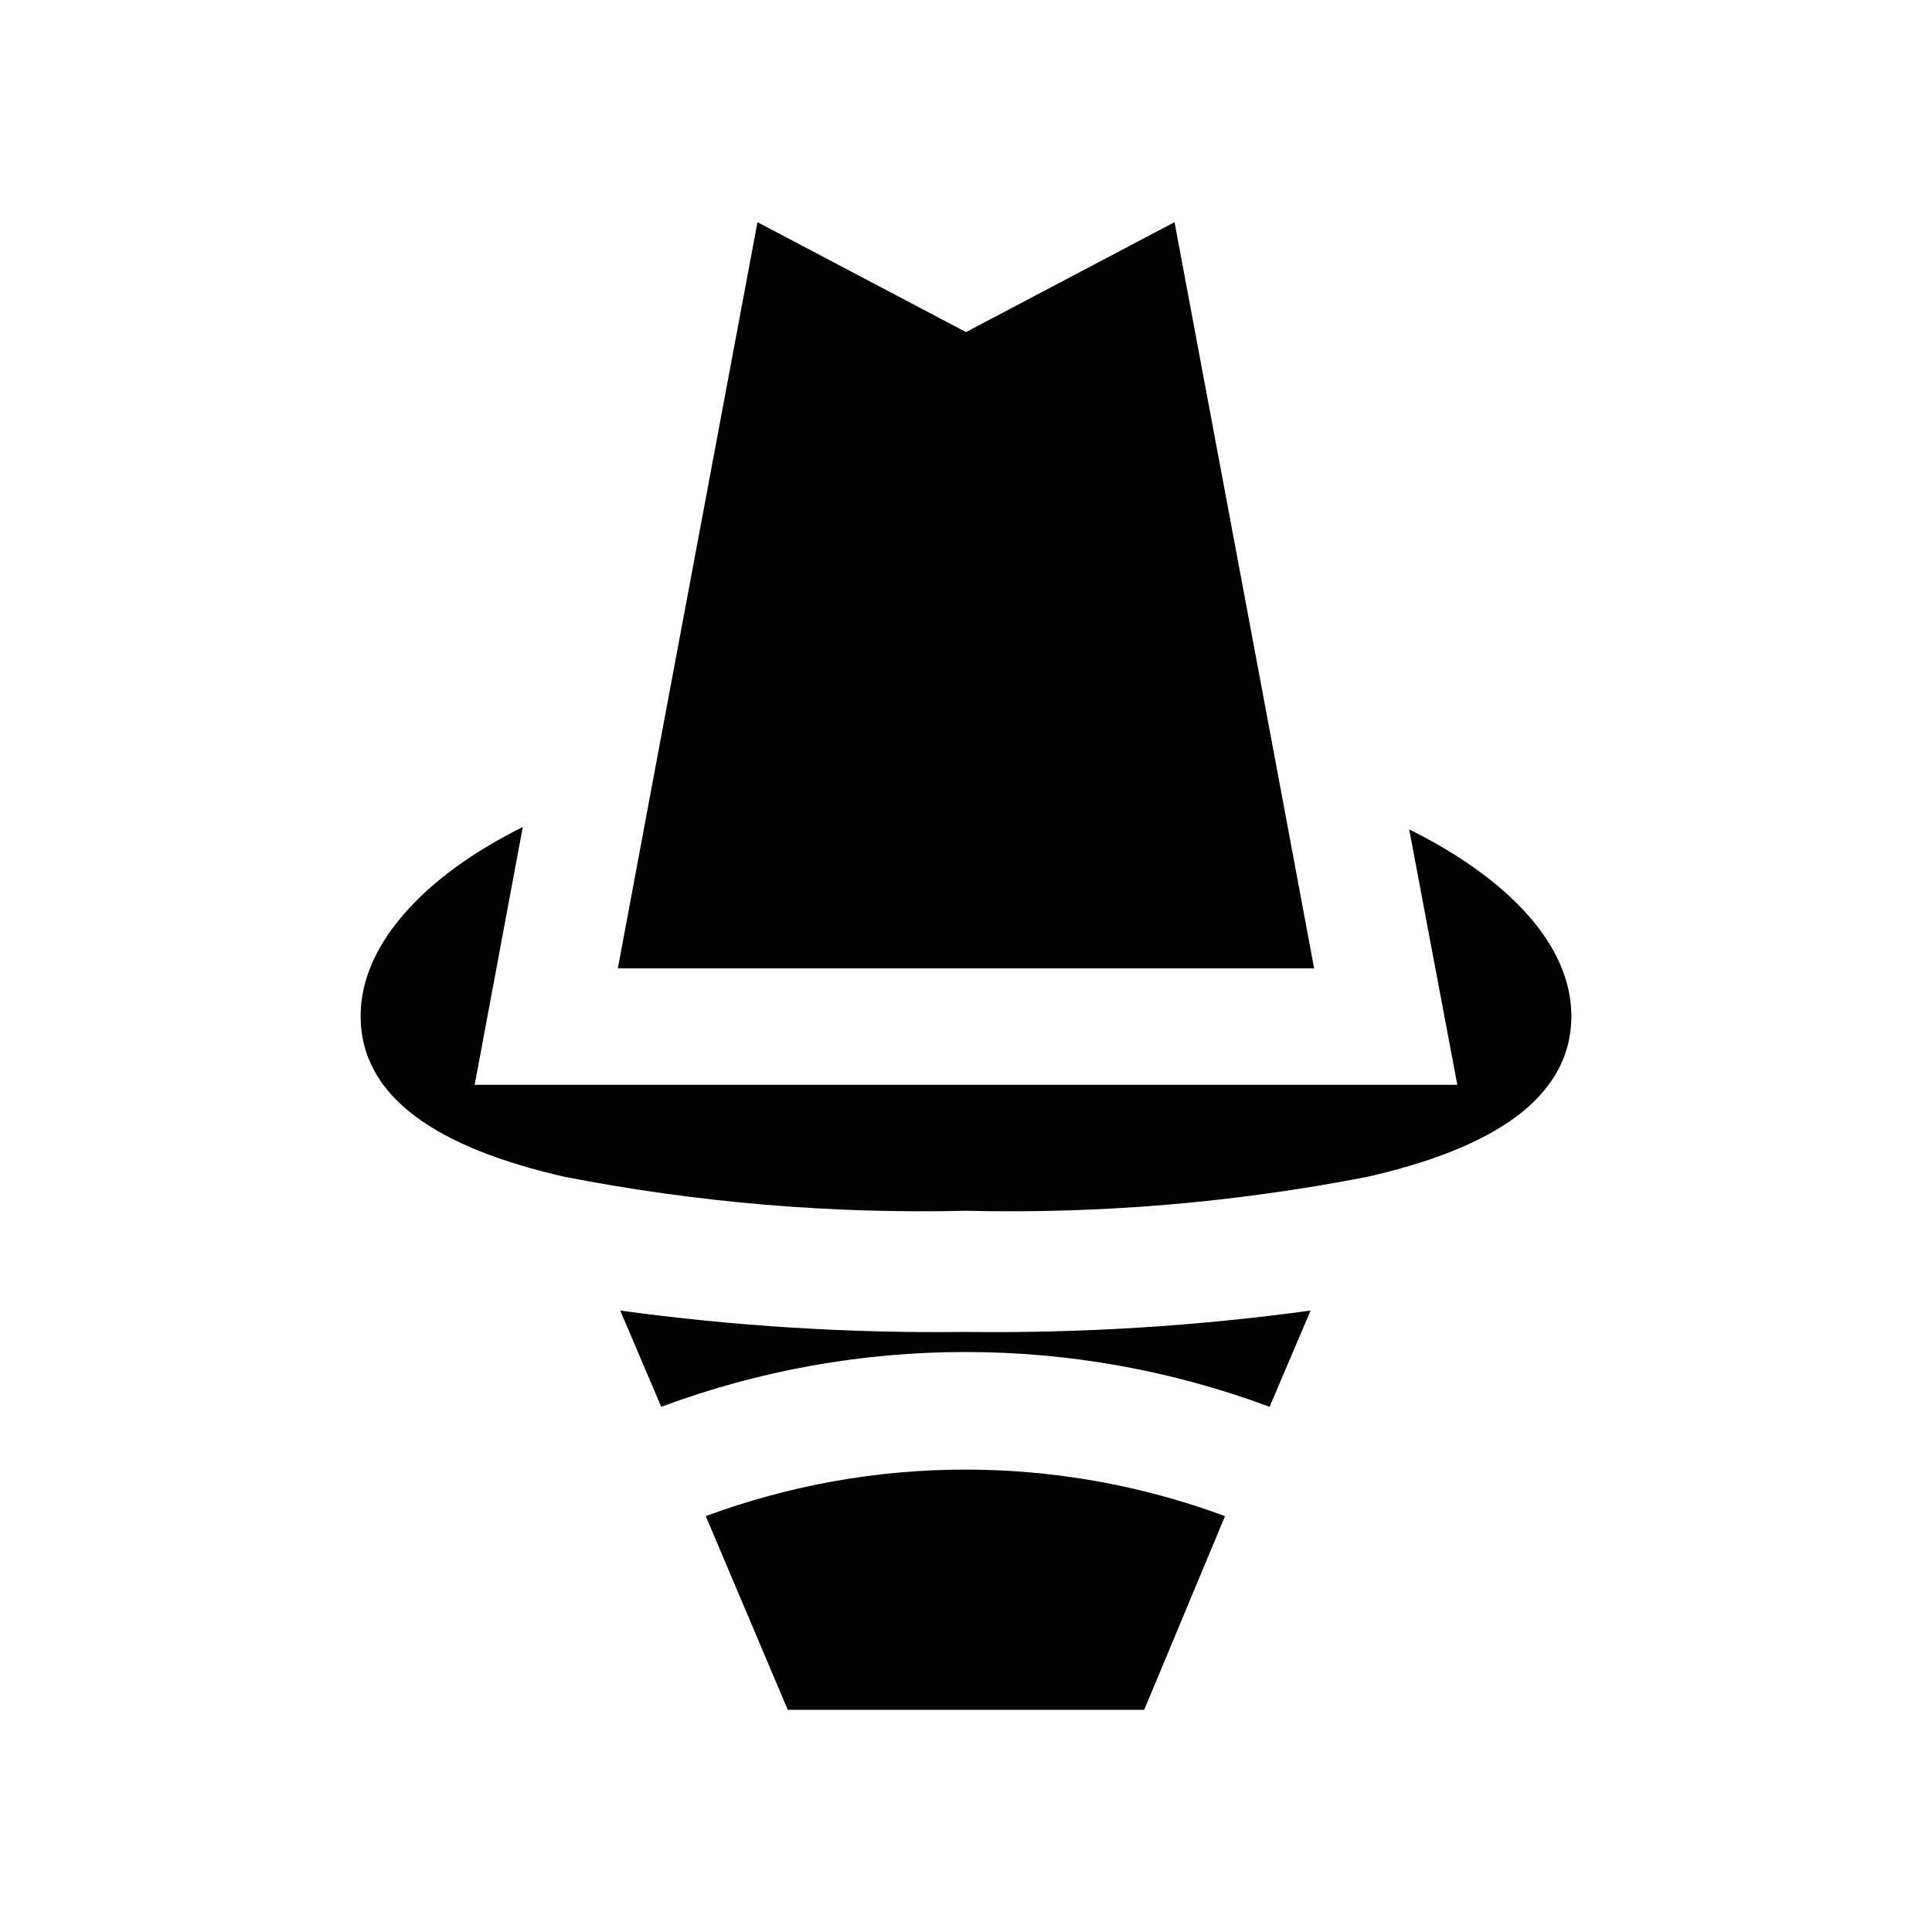
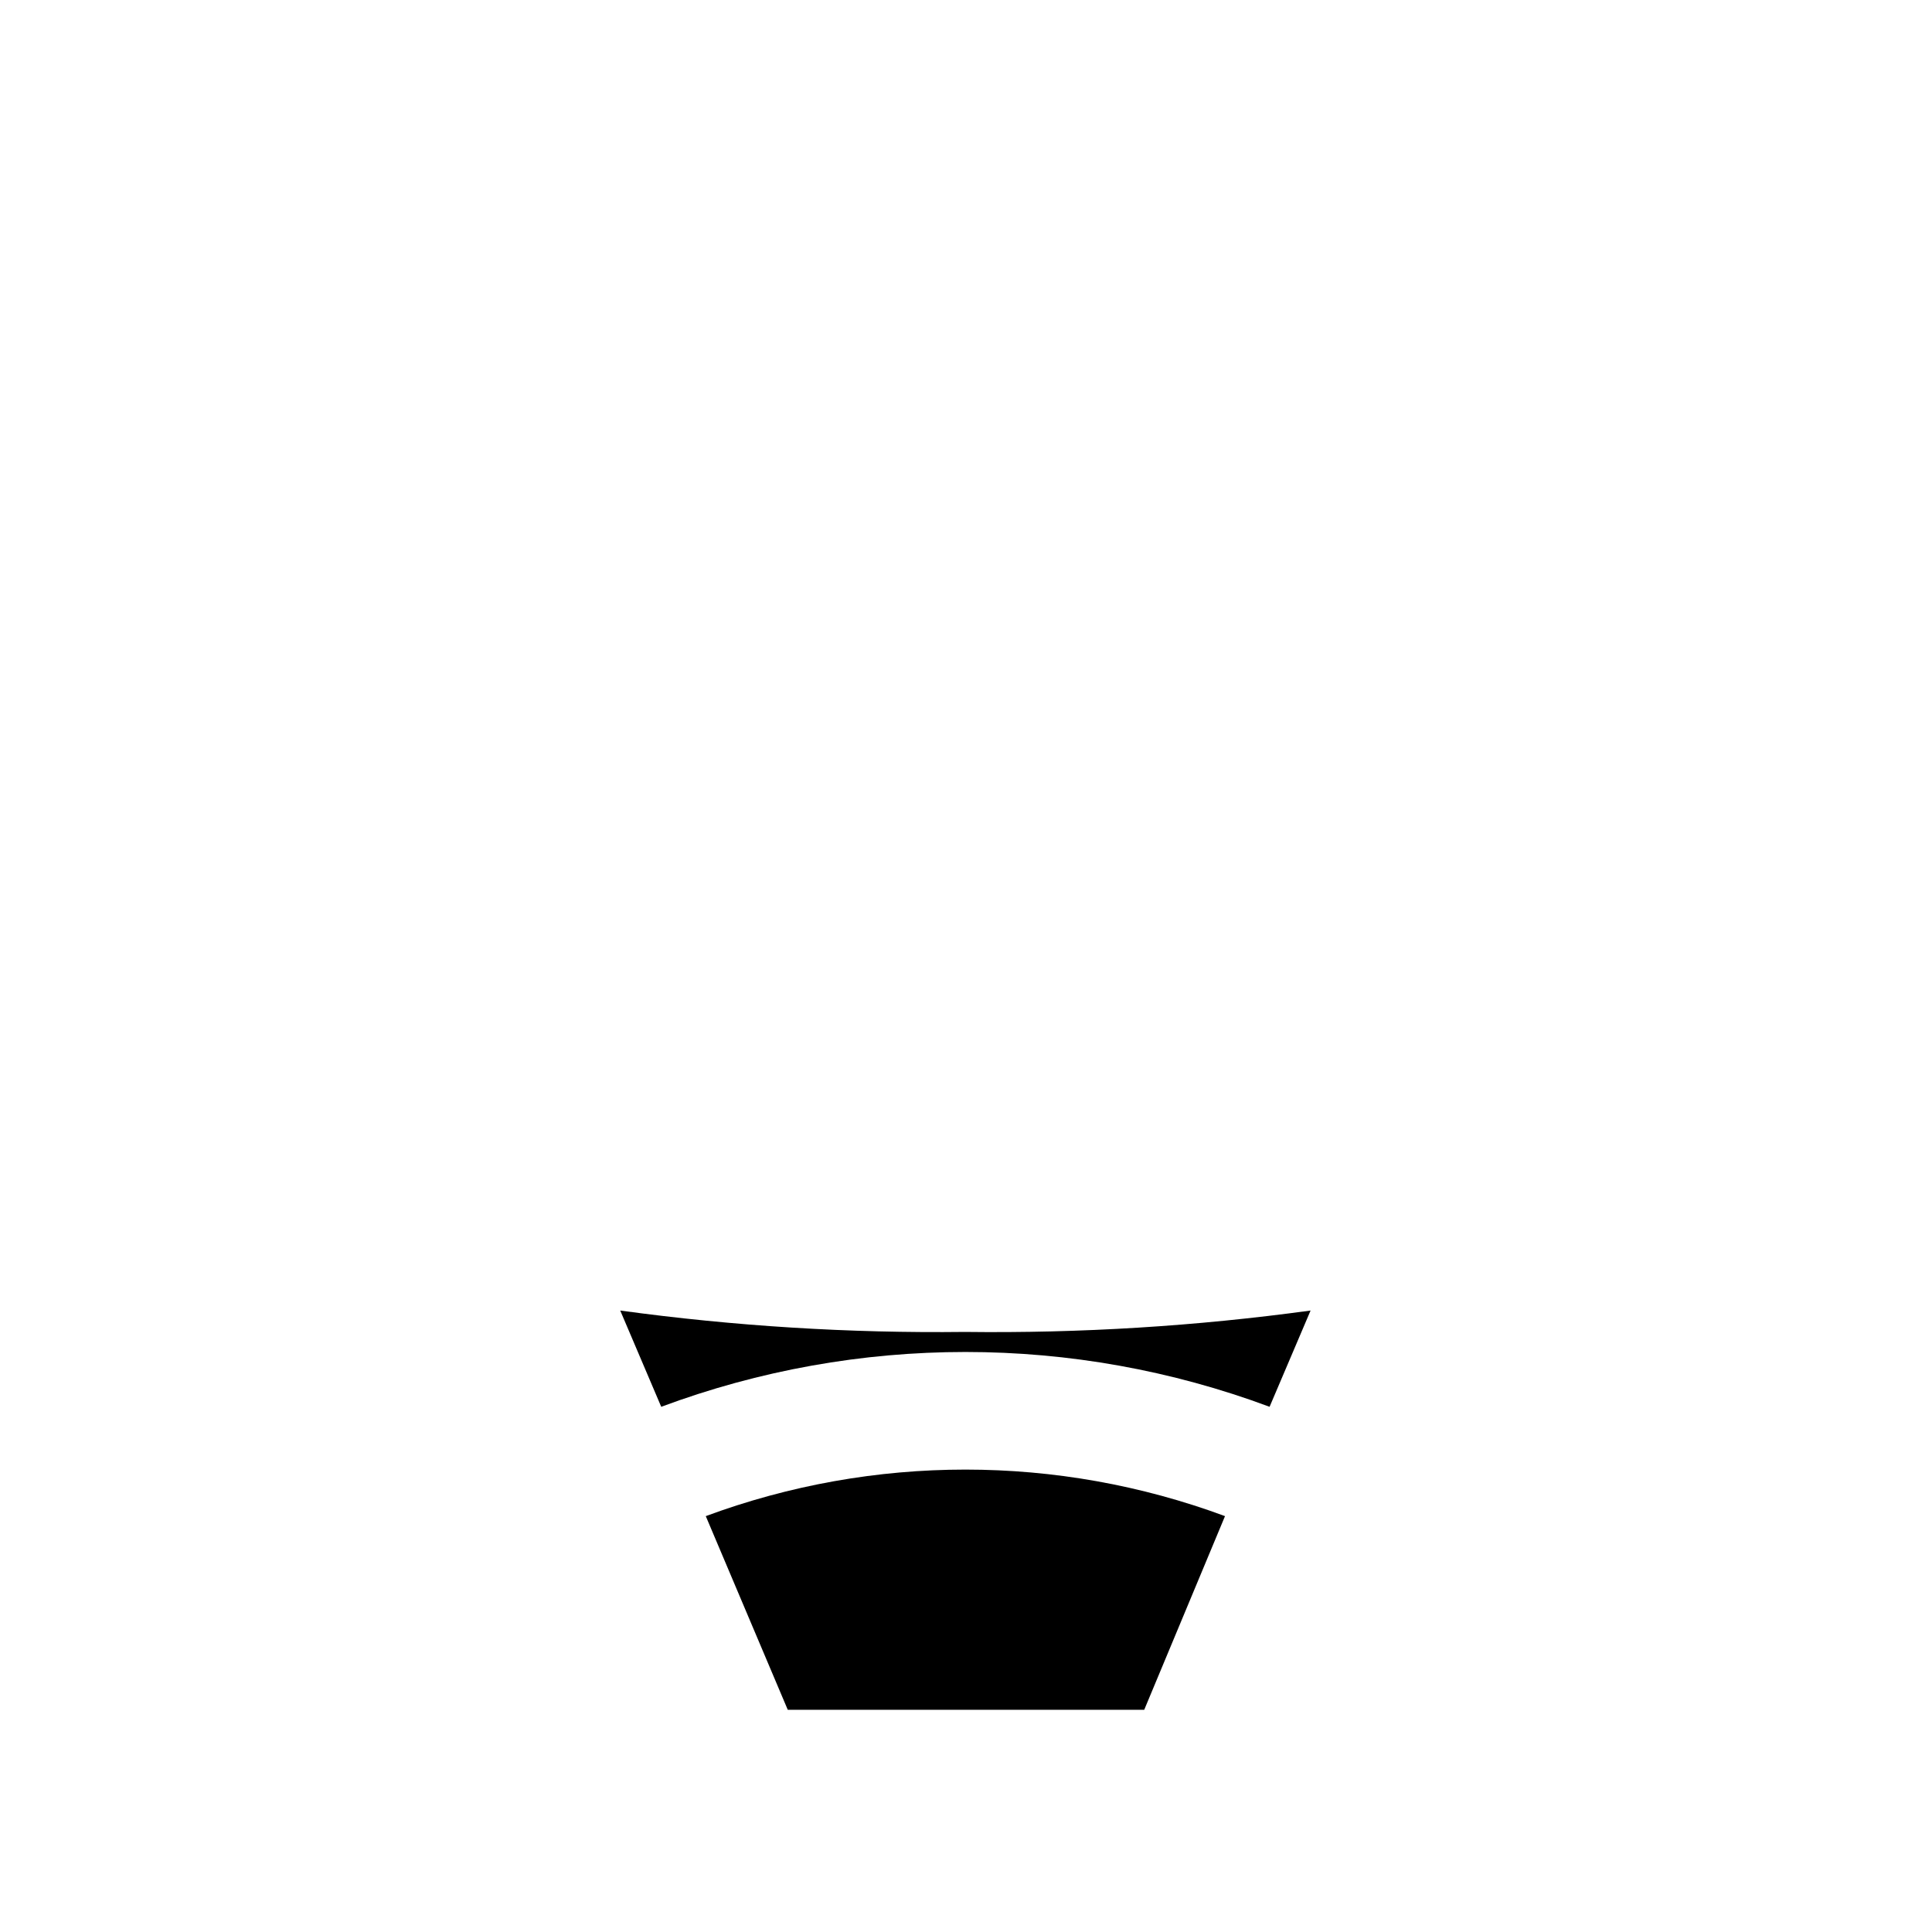
<svg xmlns="http://www.w3.org/2000/svg" fill="#000000" width="800px" height="800px" version="1.1" viewBox="144 144 512 512">
  <g>
-     <path d="m482.97 350.88-6.453-34.48-21.254-113.52-55.262 29.125-55.262-29.125-21.254 113.52-6.457 34.48-9.289 49.75h184.52z" />
-     <path d="m517.45 363.79 12.754 67.699h-260.41l12.754-68.328c-26.609 13.227-42.98 31.488-42.98 50.066 0 21.883 20.941 35.109 54.16 42.668l-0.004-0.004c34.996 6.812 70.629 9.82 106.27 8.973 35.641 0.848 71.273-2.16 106.27-8.973 33.219-7.559 54.16-20.781 54.16-42.668 0-18.578-16.375-36.211-42.98-49.434z" />
    <path d="m468.64 545.79-21.41 51.324h-94.465l-21.727-51.324c44.395-16.445 93.211-16.445 137.6 0z" />
-     <path d="m308.37 491.31 10.863 25.504v0.004c51.996-19.367 109.23-19.367 161.22 0l10.863-25.504v-0.004c-30.359 4.156-60.988 6.051-91.629 5.668-30.535 0.367-61.059-1.527-91.316-5.668z" />
+     <path d="m308.37 491.31 10.863 25.504c51.996-19.367 109.23-19.367 161.22 0l10.863-25.504v-0.004c-30.359 4.156-60.988 6.051-91.629 5.668-30.535 0.367-61.059-1.527-91.316-5.668z" />
  </g>
</svg>